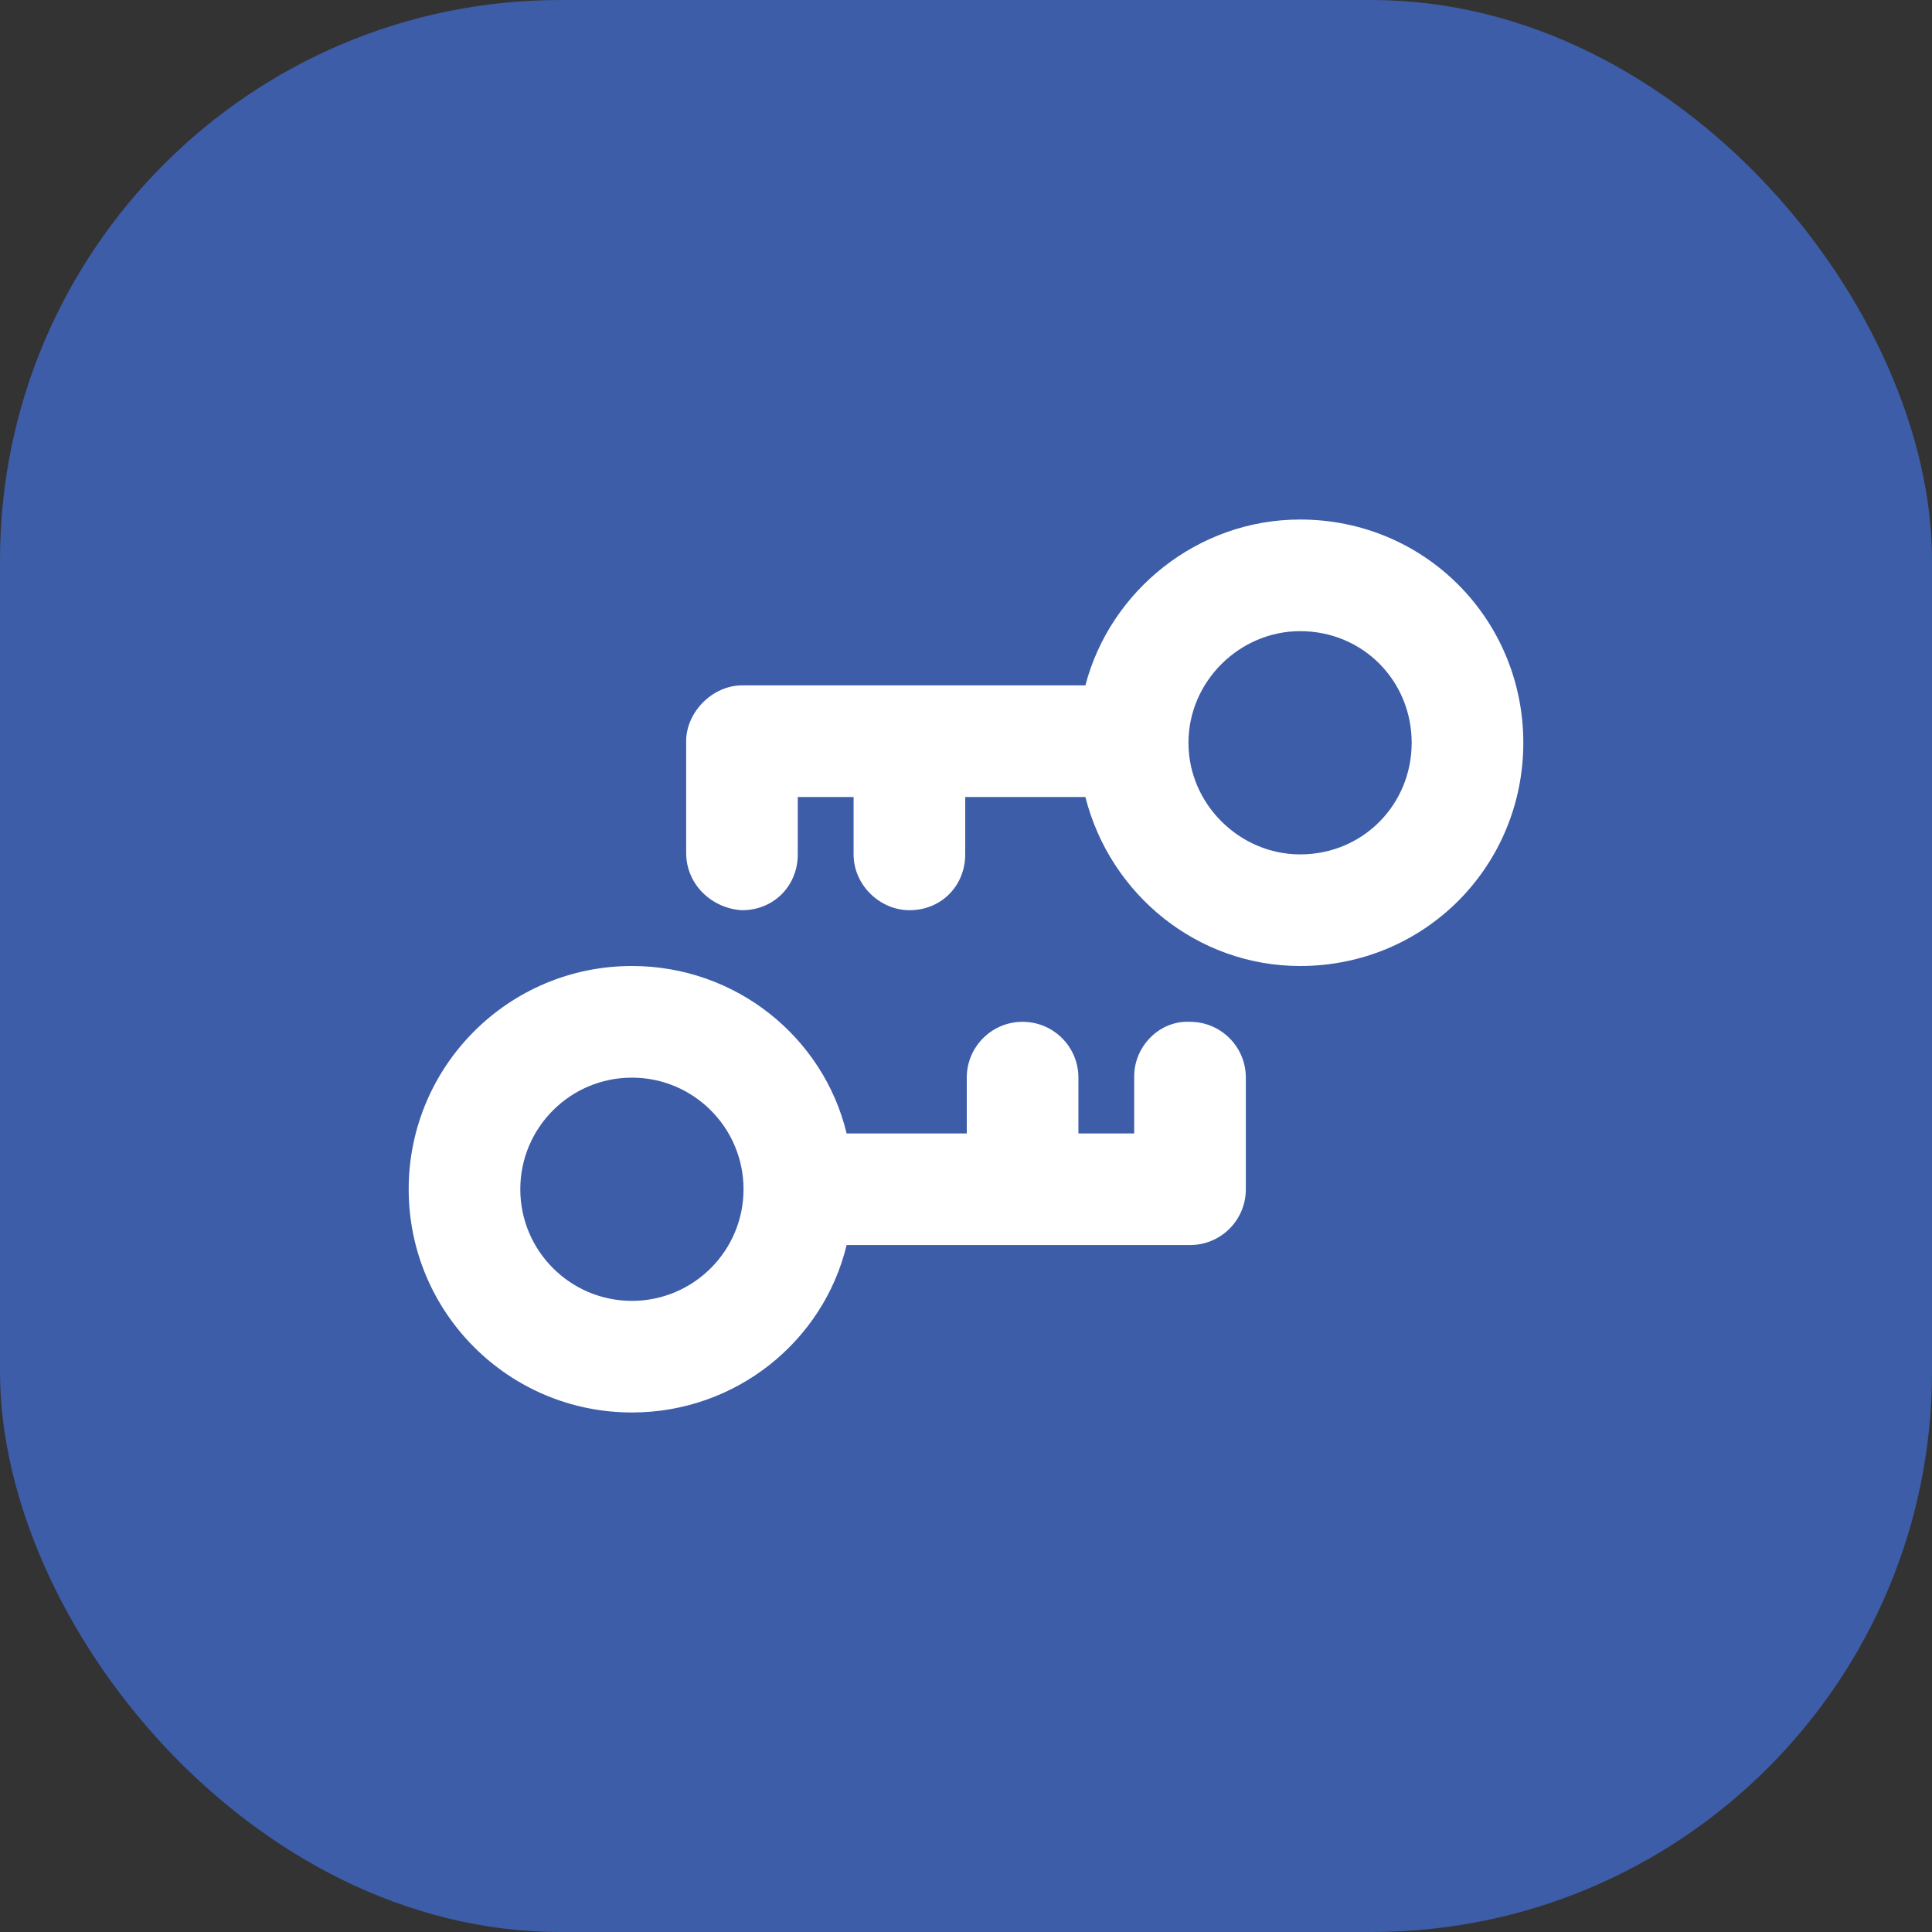
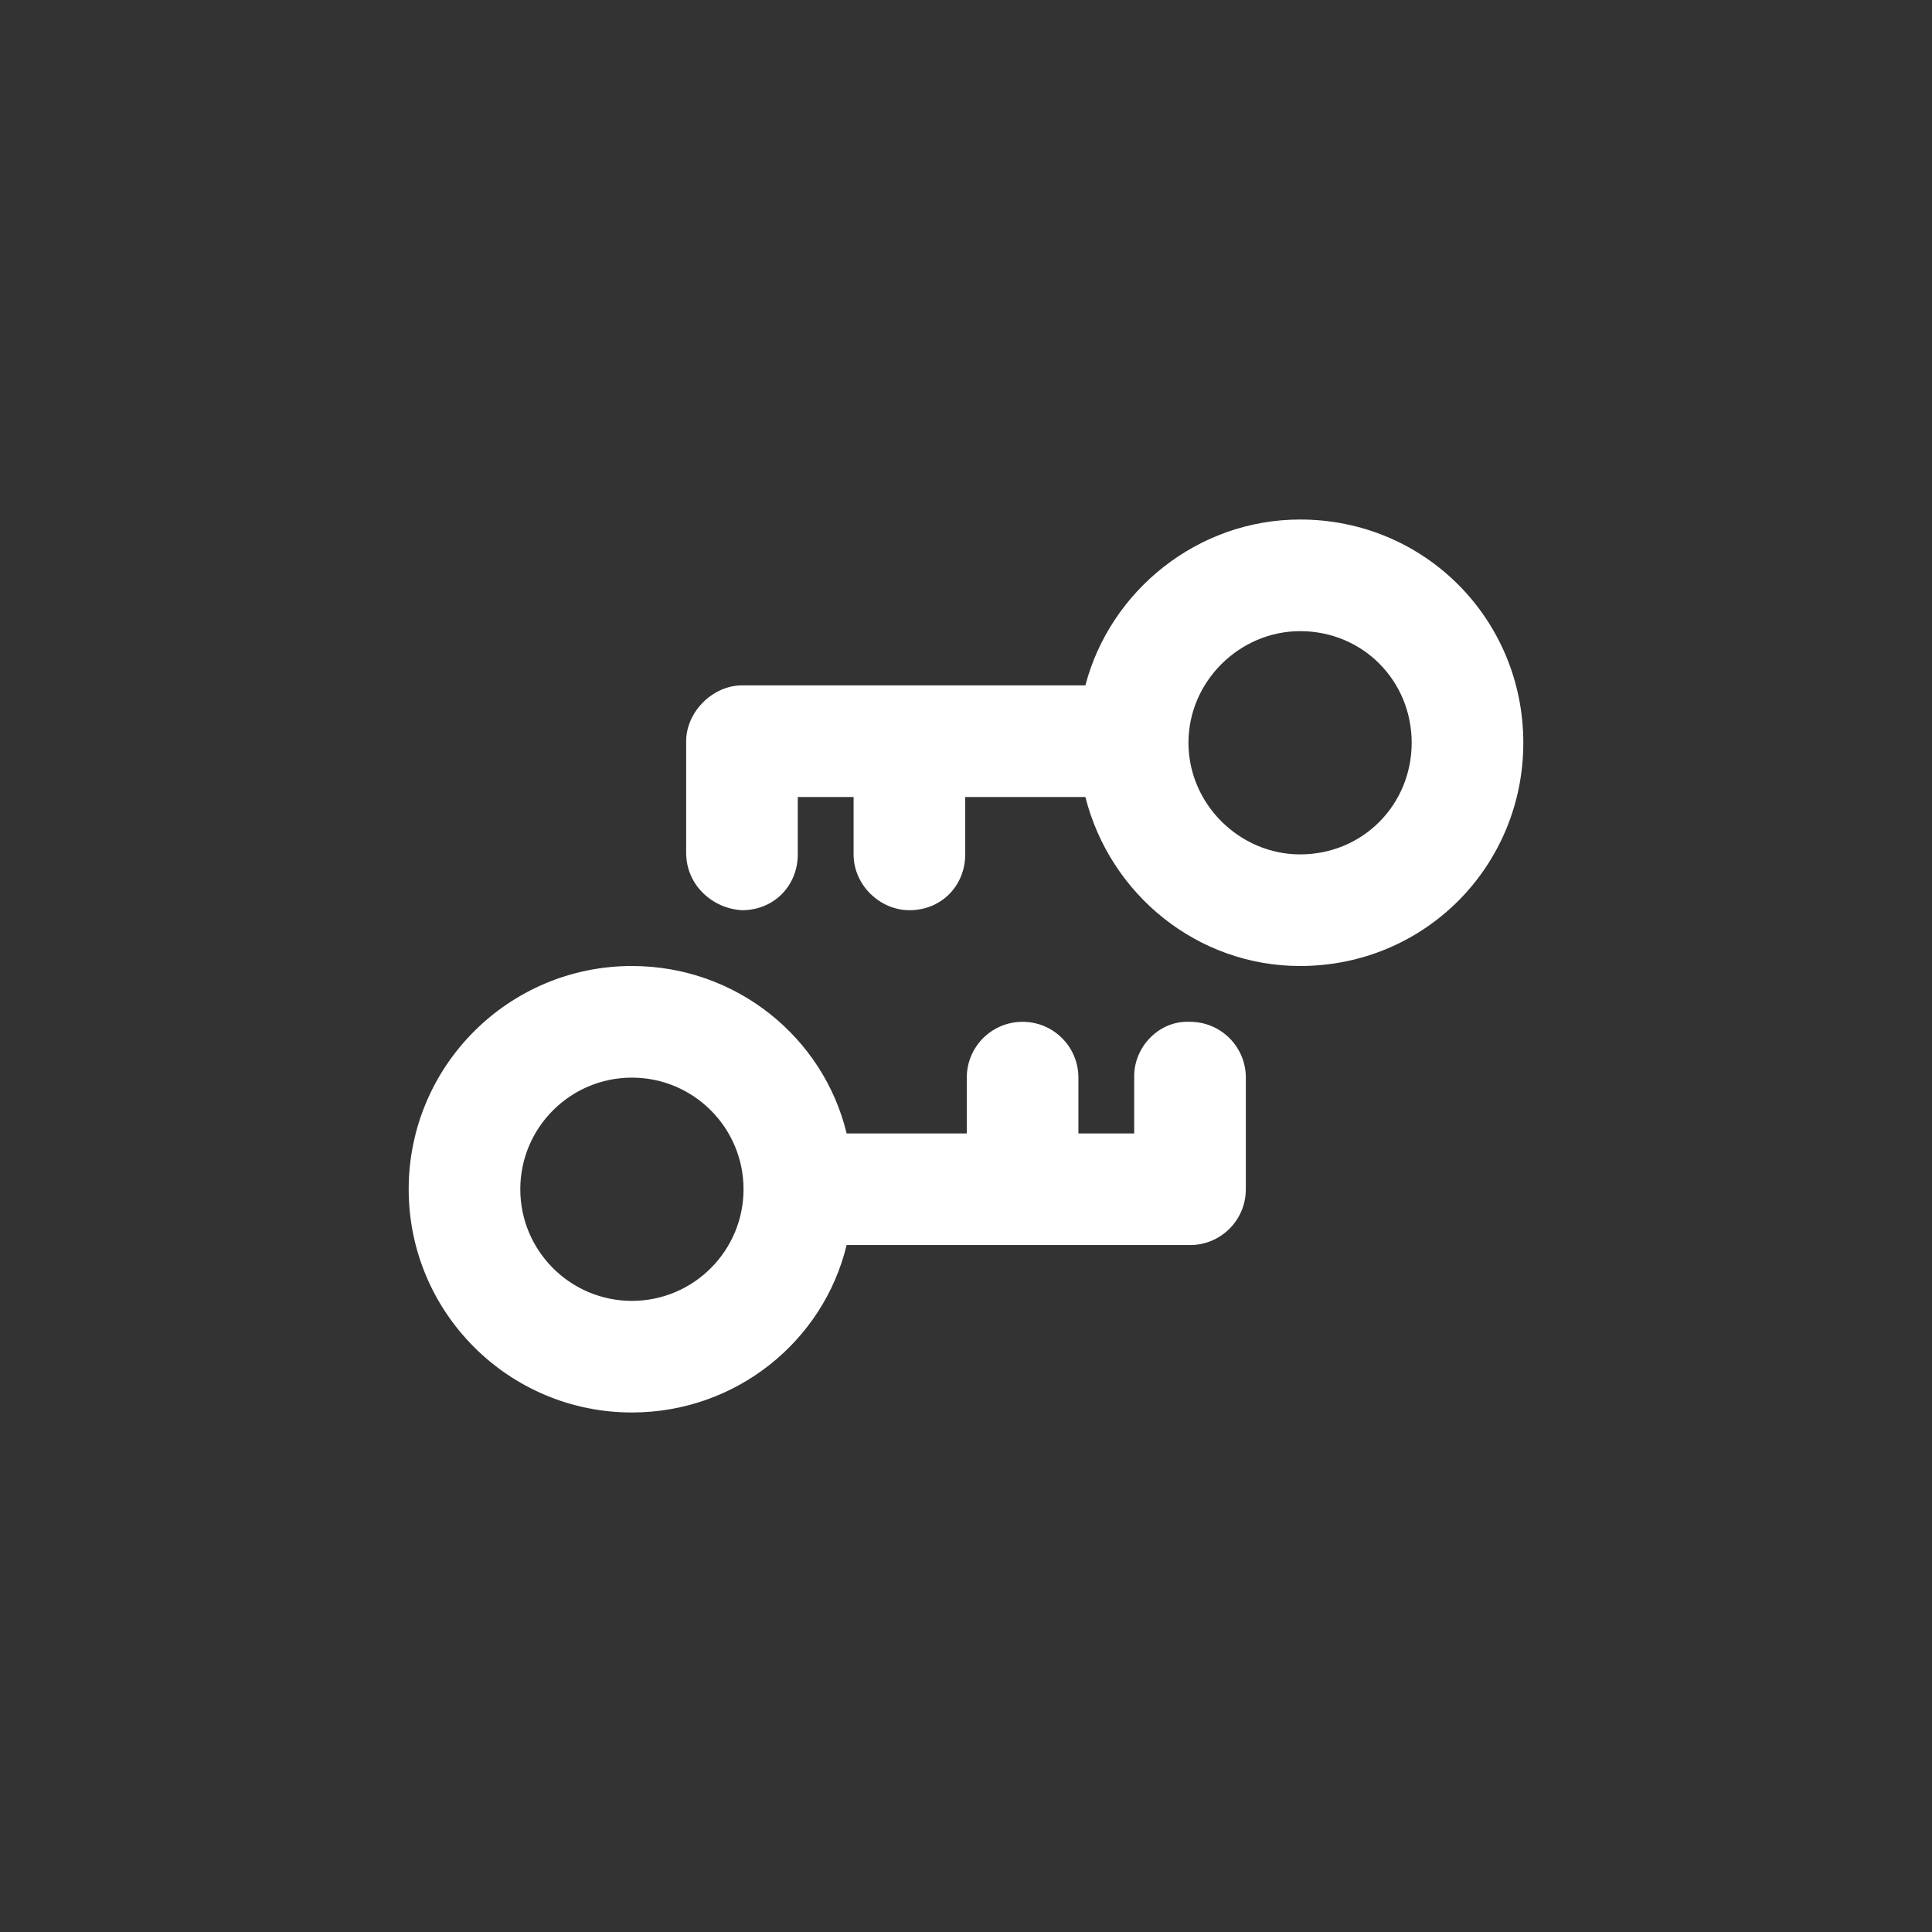
<svg xmlns="http://www.w3.org/2000/svg" width="82" height="82" viewBox="0 0 82 82" fill="none">
  <rect x="0" y="0" width="82" height="82" fill="#333333" stroke="none" />
-   <rect width="82" height="82" rx="23.78" fill="#3D5DA9" />
  <path d="M64.654 31.525C64.654 36.759 60.479 41 55.179 41C50.834 41 47.118 37.98 46.067 33.827H40.967V36.263C40.967 37.573 39.975 38.632 38.598 38.632C37.354 38.632 36.229 37.573 36.229 36.263V33.827H33.86V36.263C33.86 37.573 32.868 38.632 31.492 38.632C30.248 38.565 29.123 37.573 29.123 36.196V31.459C29.123 30.215 30.248 29.09 31.492 29.09H46.067C47.118 25.07 50.834 22.05 55.179 22.05C60.479 22.05 64.654 26.293 64.654 31.525ZM55.179 26.788C52.625 26.788 50.442 28.909 50.442 31.525C50.442 34.138 52.625 36.263 55.179 36.263C57.859 36.263 59.916 34.138 59.916 31.525C59.916 28.909 57.859 26.788 55.179 26.788ZM17.346 50.475C17.346 45.242 21.588 41 26.821 41C31.233 41 34.949 44.02 35.933 48.106H41.033V45.738C41.033 44.428 42.092 43.369 43.402 43.369C44.712 43.369 45.771 44.428 45.771 45.738V48.106H48.139V45.671C48.139 44.428 49.198 43.302 50.508 43.369C51.818 43.369 52.877 44.428 52.877 45.738V50.475C52.877 51.785 51.818 52.844 50.508 52.844H35.933C34.949 56.93 31.233 59.95 26.821 59.95C21.588 59.95 17.346 55.709 17.346 50.475ZM26.821 55.213C29.434 55.213 31.558 53.088 31.558 50.475C31.558 47.862 29.434 45.738 26.821 45.738C24.204 45.738 22.083 47.862 22.083 50.475C22.083 53.088 24.204 55.213 26.821 55.213Z" fill="white" />
</svg>